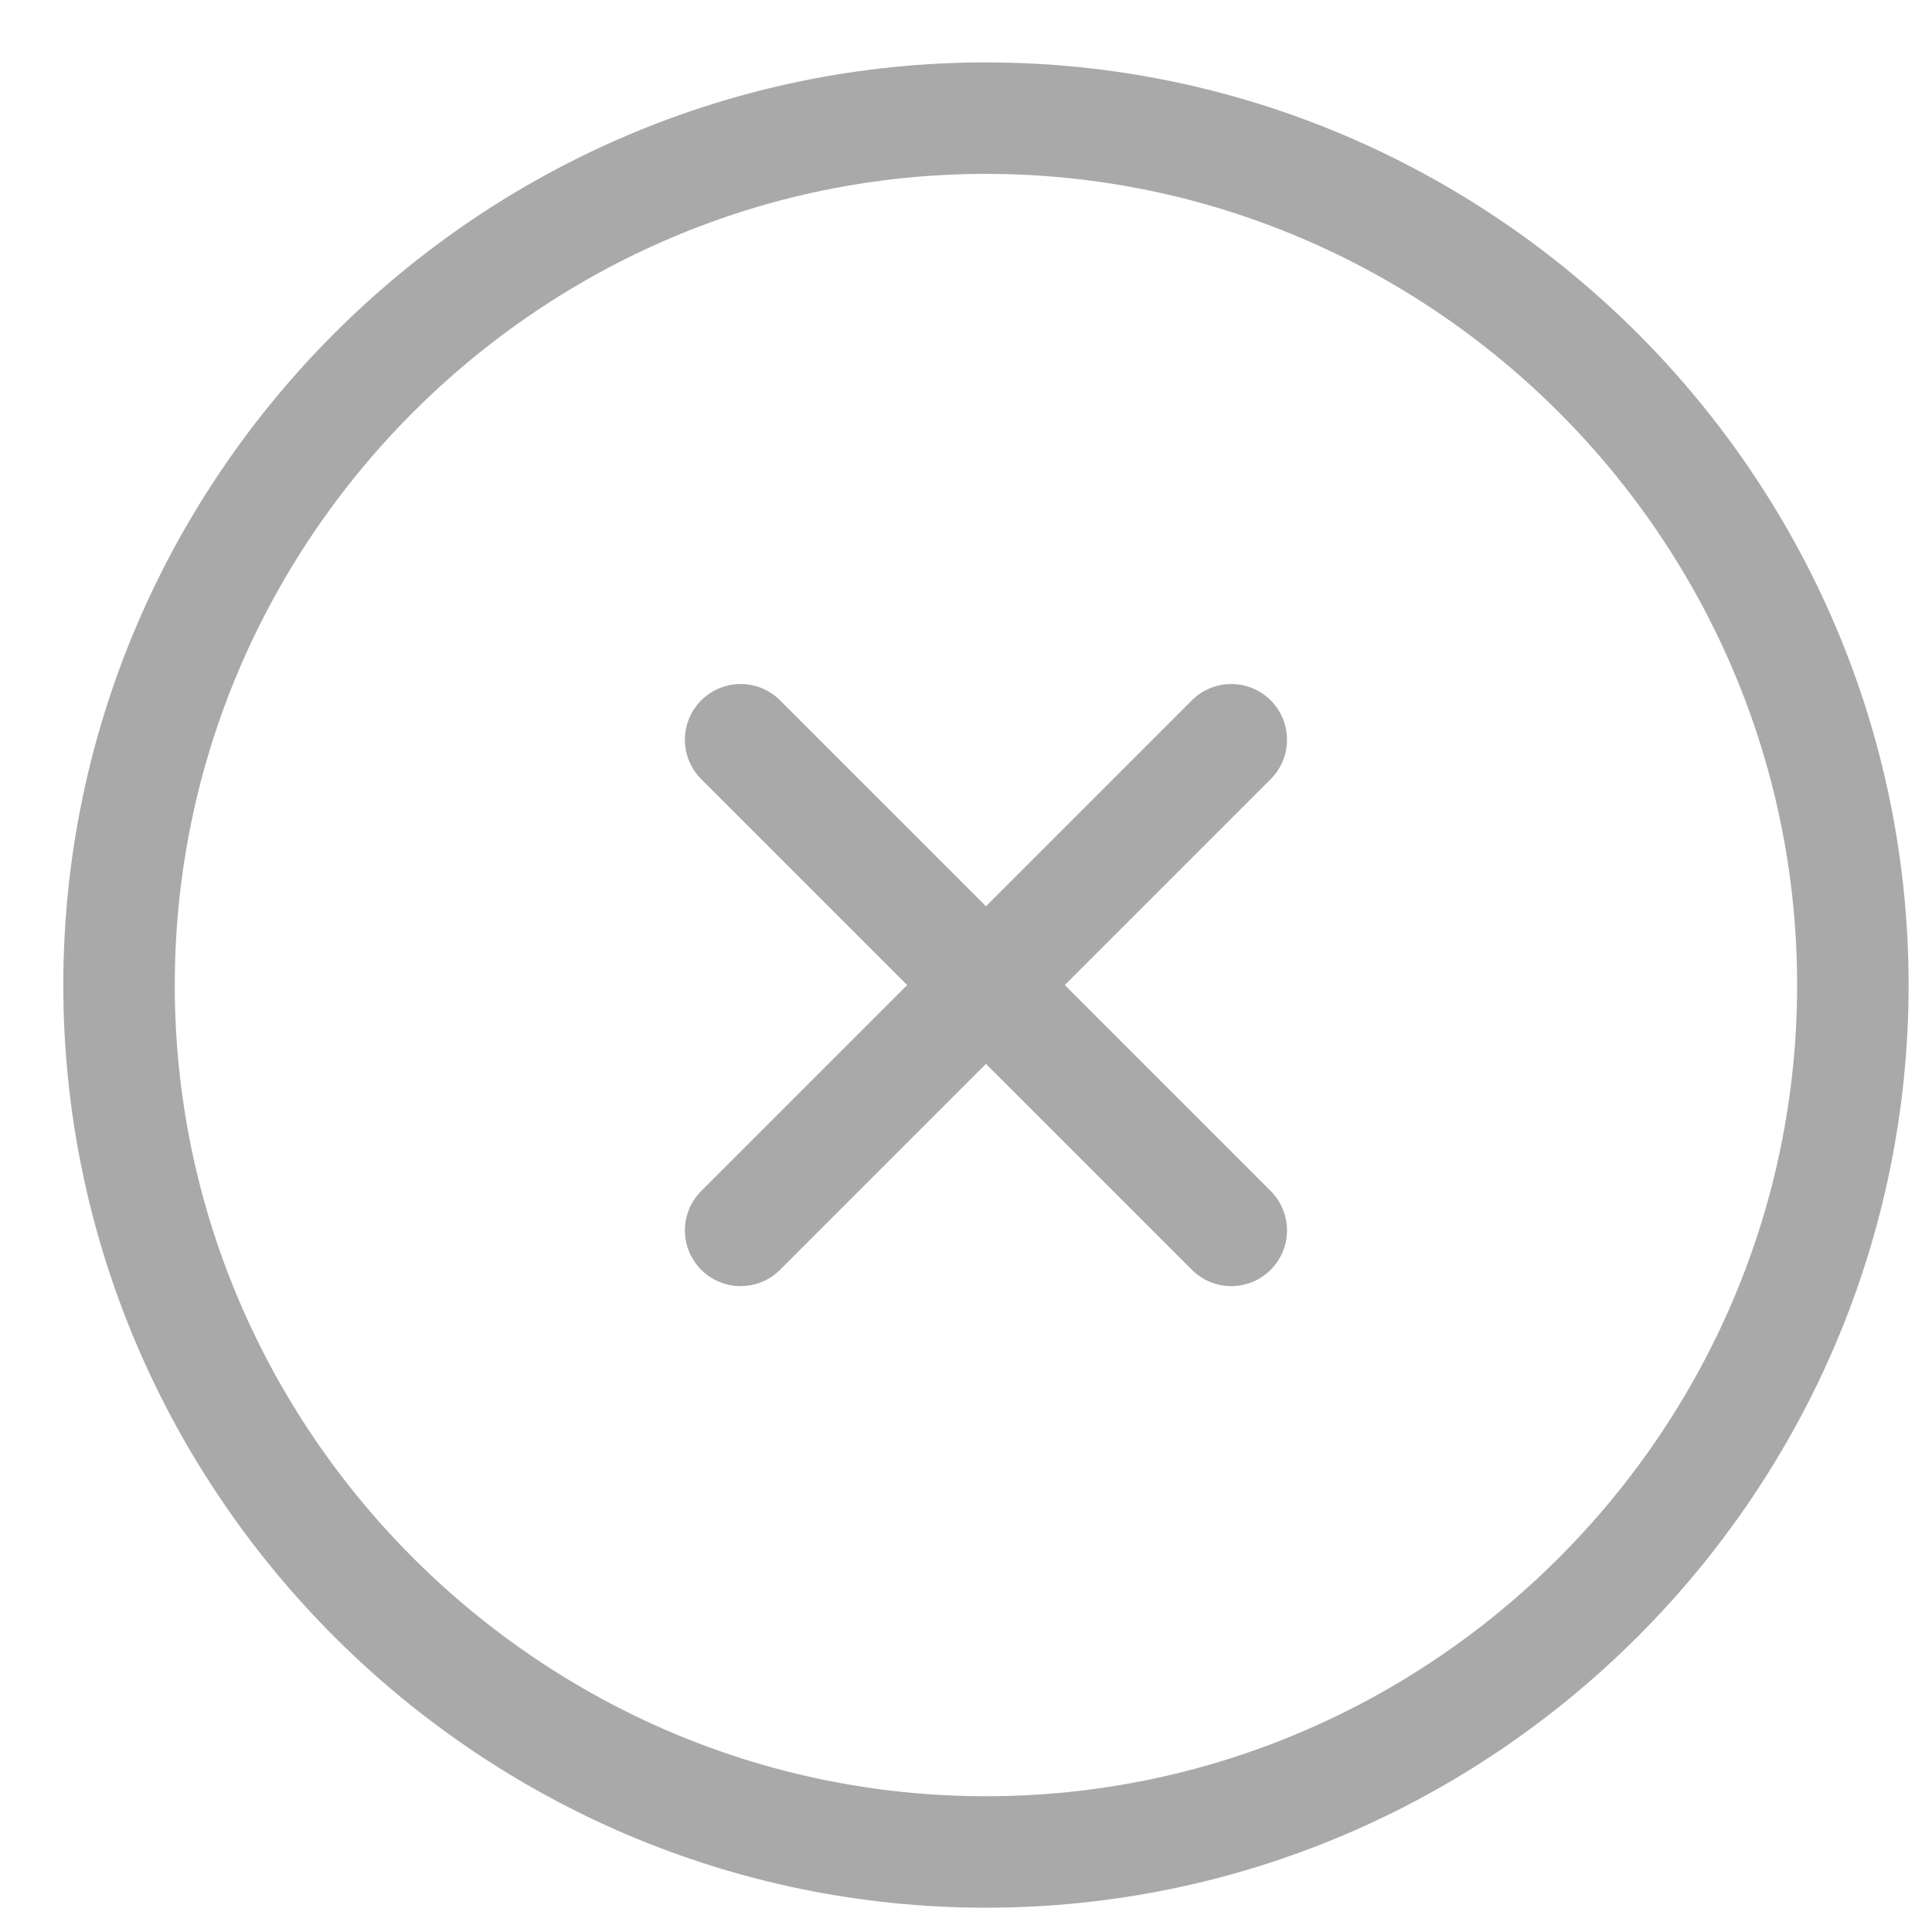
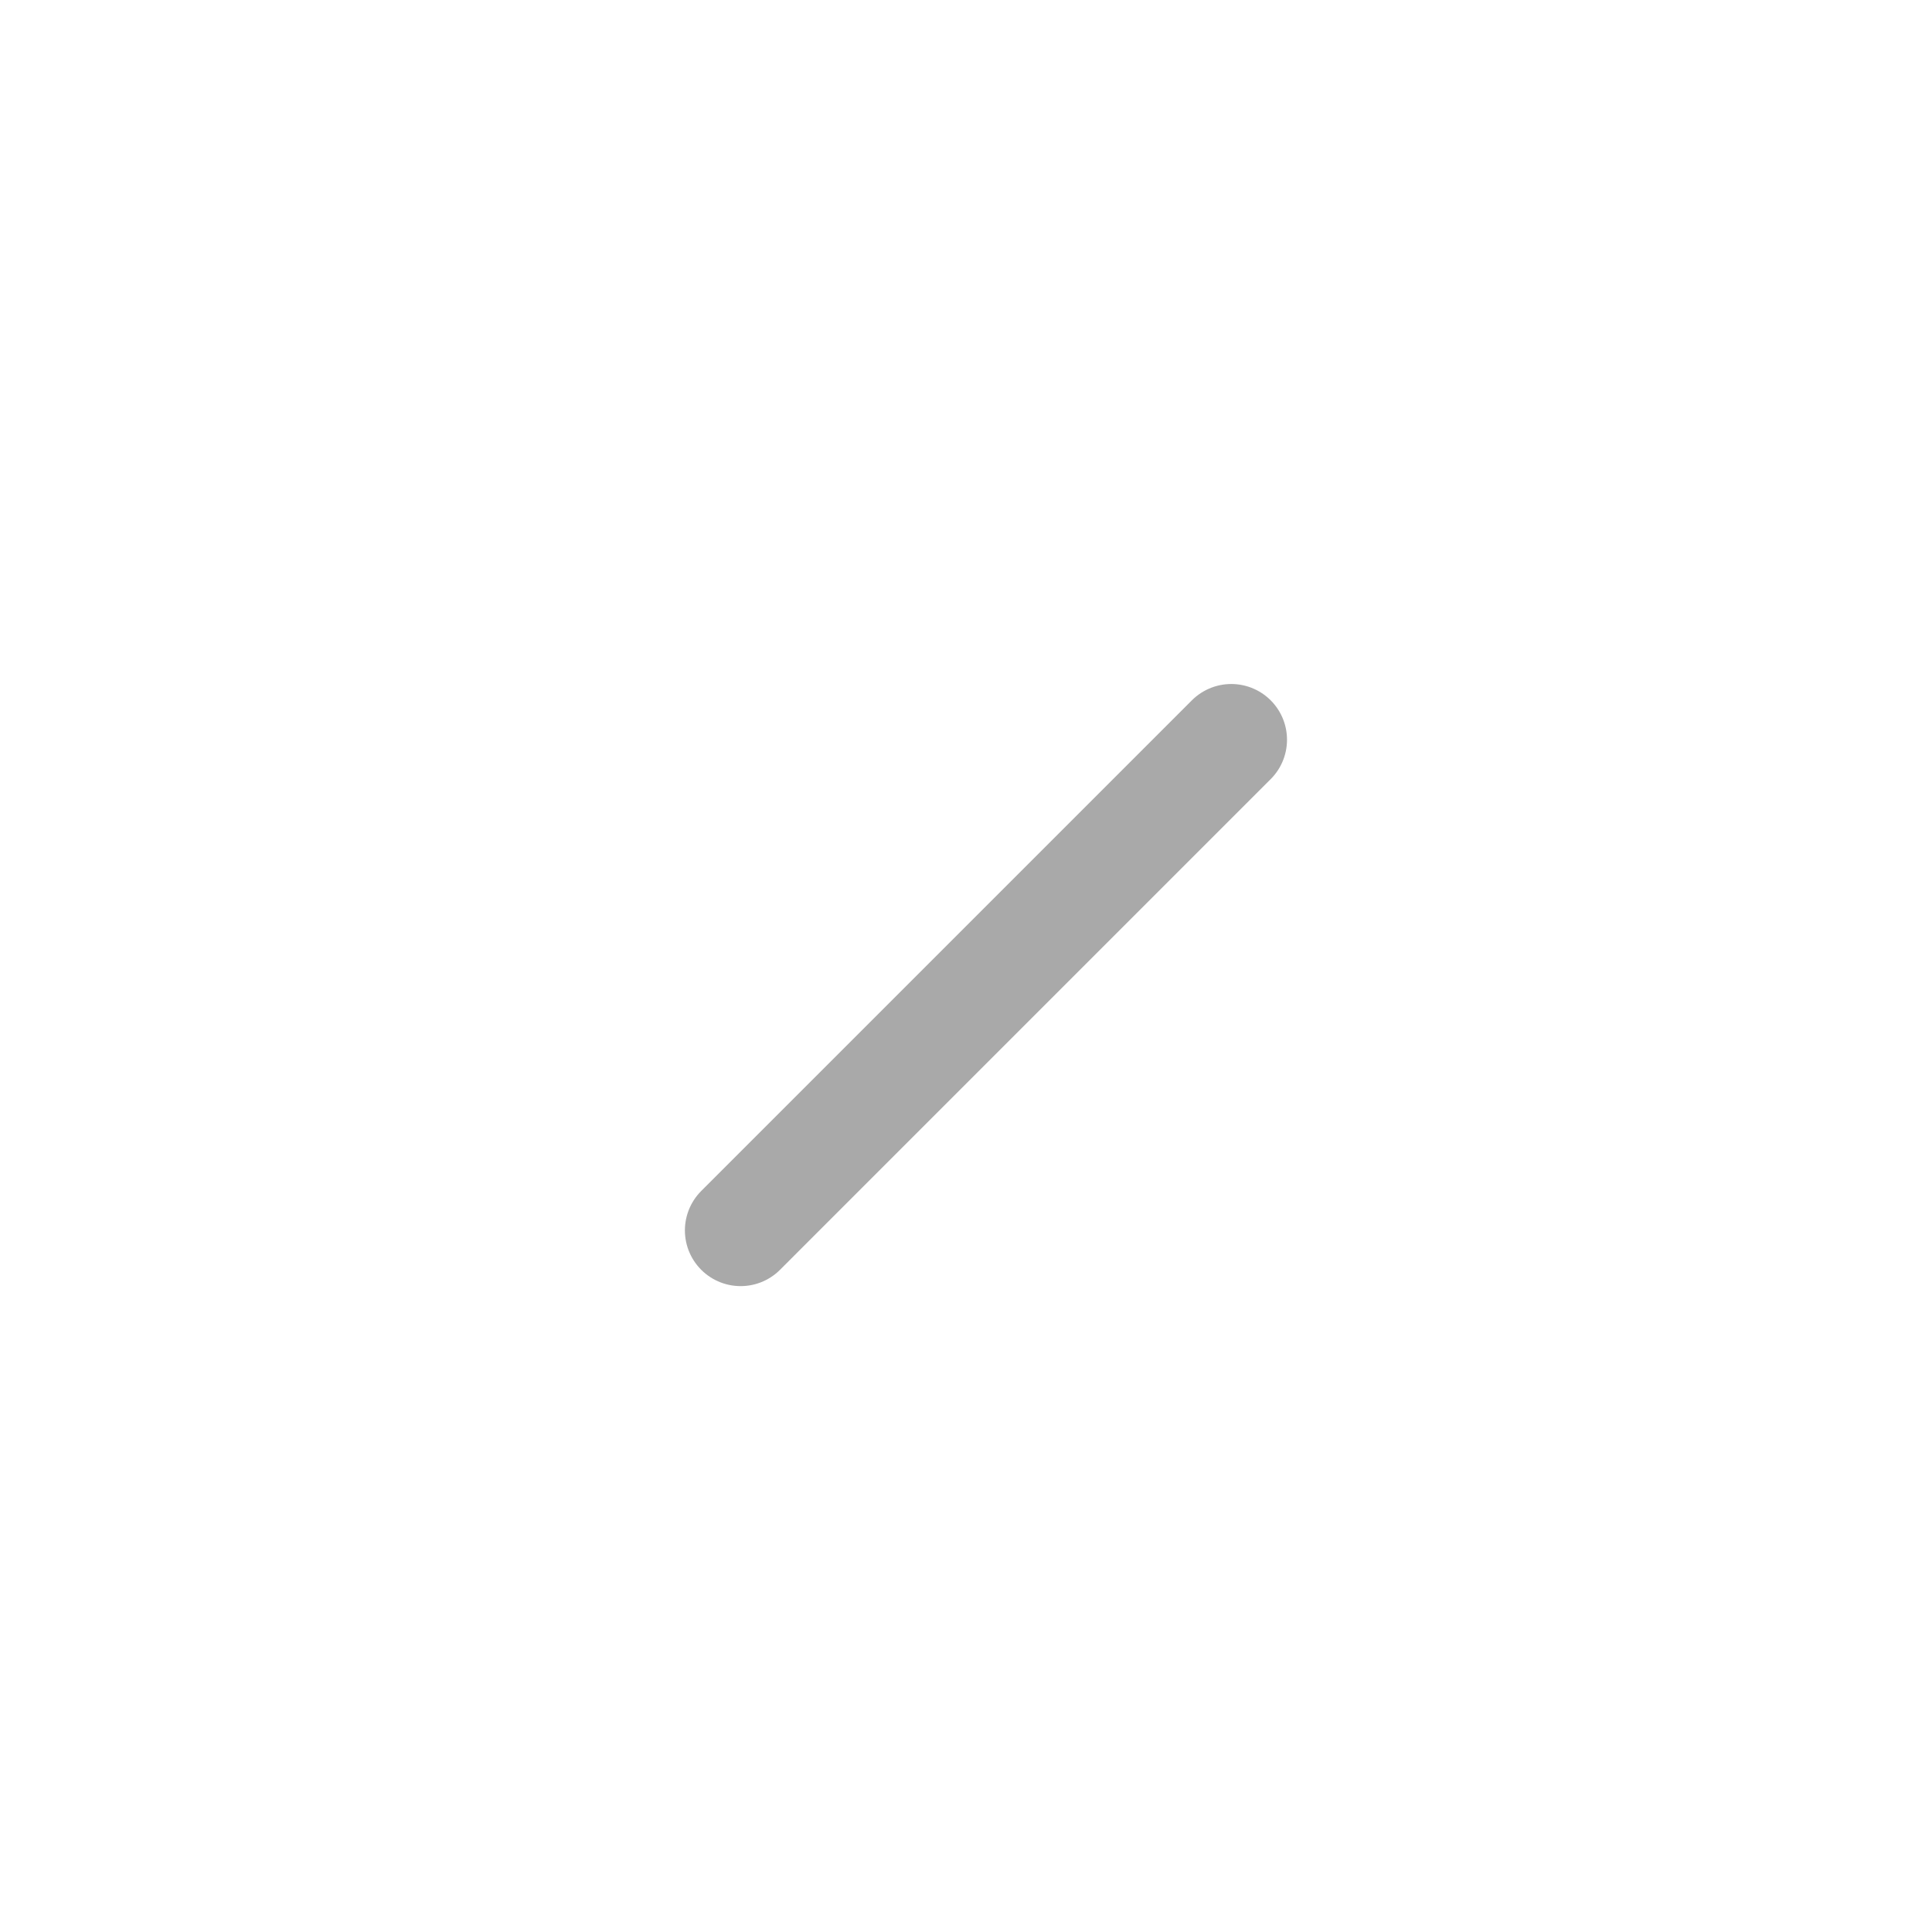
<svg xmlns="http://www.w3.org/2000/svg" width="26" height="26" viewBox="0 0 26 26" fill="none">
-   <path d="M13.268 24.923C19.685 24.923 24.935 19.673 24.935 13.257C24.935 6.84 19.685 1.59 13.268 1.59C6.852 1.59 1.602 6.84 1.602 13.257C1.602 19.673 6.852 24.923 13.268 24.923Z" stroke="#A9A9A9" stroke-width="1.5" stroke-linecap="round" stroke-linejoin="round" />
  <path d="M9.967 16.558L16.57 9.955" stroke="#A9A9A9" stroke-width="1.5" stroke-linecap="round" stroke-linejoin="round" />
-   <path d="M16.57 16.558L9.967 9.955" stroke="#A9A9A9" stroke-width="1.5" stroke-linecap="round" stroke-linejoin="round" />
</svg>